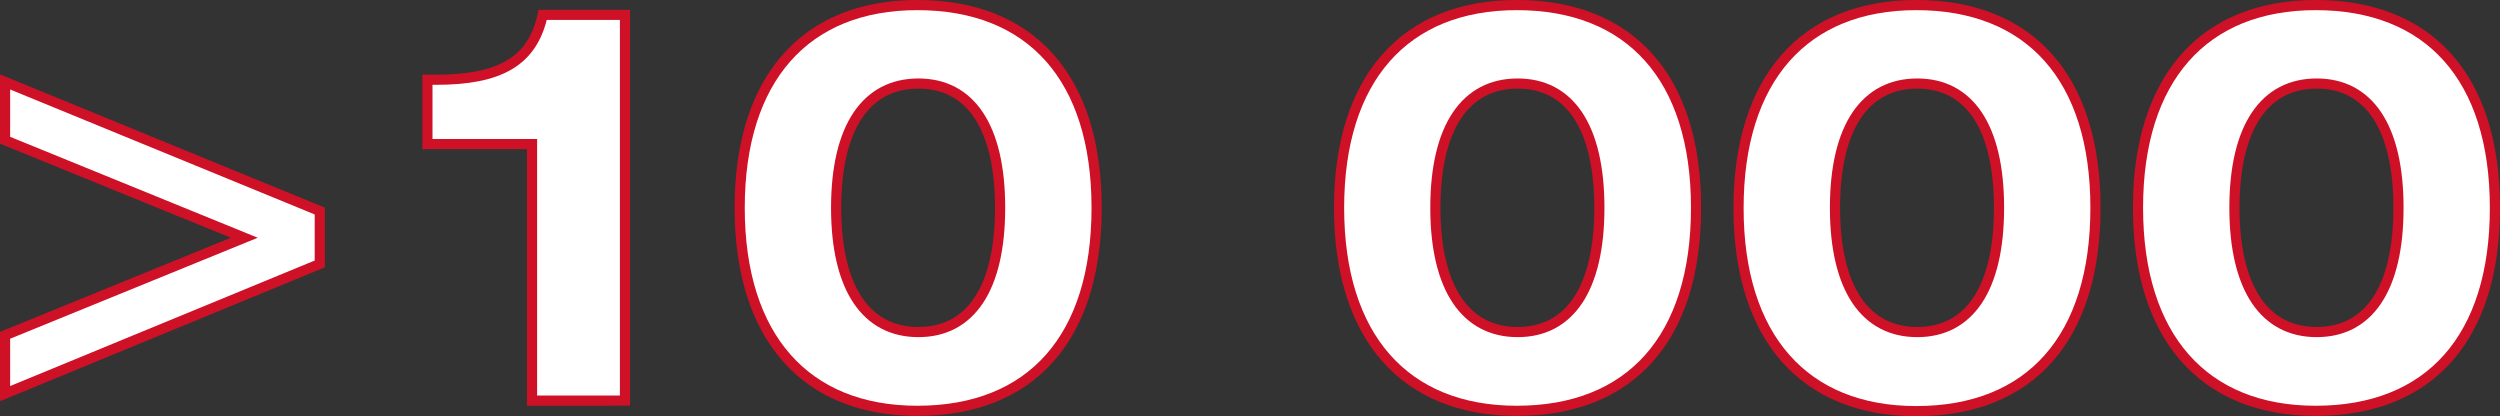
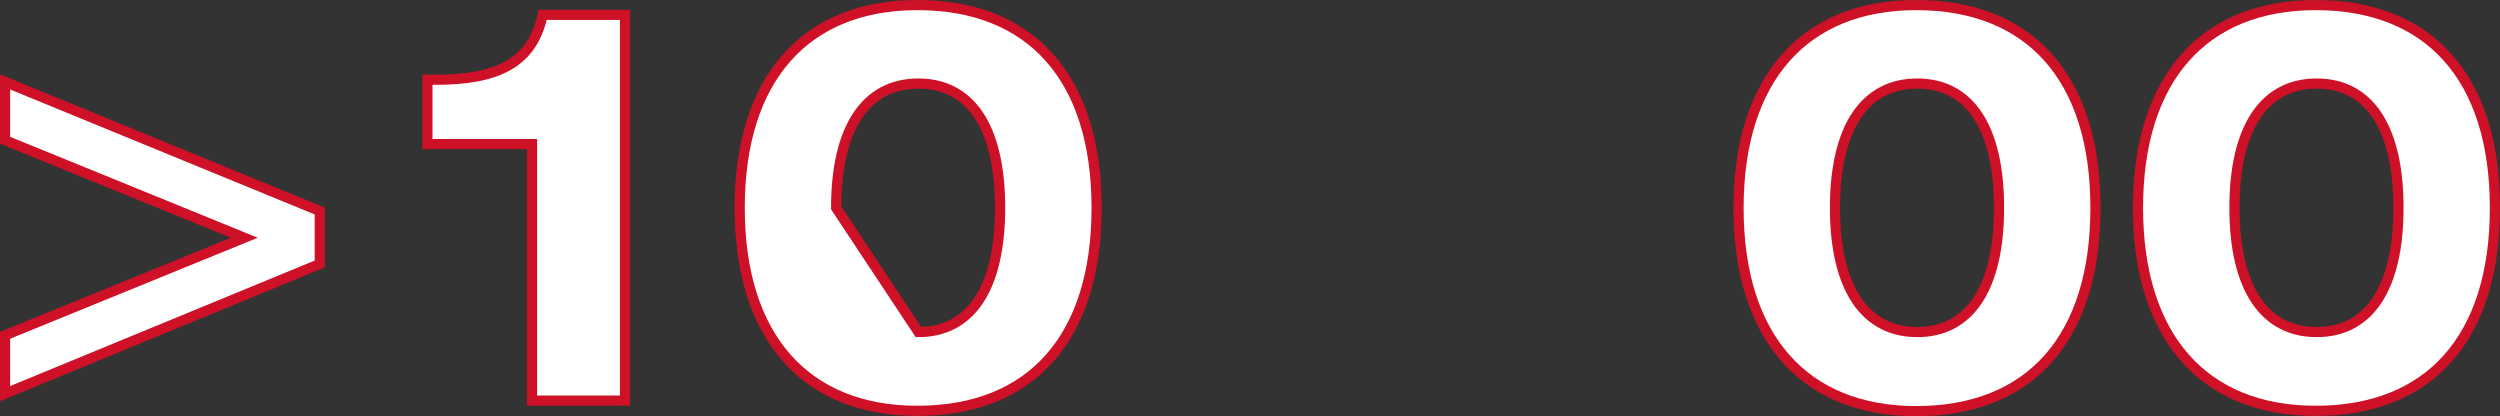
<svg xmlns="http://www.w3.org/2000/svg" viewBox="0 0 492.54 81.98">
  <rect x="0" y="0" width="492.54" height="81.98" fill="#333333" stroke="none" />
  <defs>
    <style>.cls-1{fill:#fff;stroke:#ce1126;stroke-miterlimit:10;stroke-width:2px;}</style>
  </defs>
  <g id="Слой_2" data-name="Слой 2">
    <g id="Слой_1-2" data-name="Слой 1">
      <path class="cls-1" d="M63,41.58V52L1,77.55V66.06L48.13,46.84,1,27.63V16.14Z" />
      <path class="cls-1" d="M104.82,28.38H84.21V15.71h1.71c12.46,0,19-3.54,21-12.78h16.21v76H104.82Z" />
-       <path class="cls-1" d="M180.73,1c22.33,0,35.32,14.28,35.32,39.94s-12.89,40-35.32,40c-22,0-35-14.49-35-40S158.72,1,180.73,1Zm.21,64.42c10.2,0,16.1-8.48,16.1-24.48s-5.9-24.48-16.1-24.48-16.21,8.48-16.21,24.48S170.74,65.42,180.94,65.42Z" />
-       <path class="cls-1" d="M298.82,1c22.33,0,35.33,14.28,35.33,39.94s-12.89,40-35.33,40c-22,0-35-14.49-35-40S276.81,1,298.82,1ZM299,65.42c10.2,0,16.1-8.48,16.1-24.48s-5.9-24.48-16.1-24.48-16.21,8.48-16.21,24.48S288.84,65.42,299,65.42Z" />
+       <path class="cls-1" d="M180.73,1c22.33,0,35.32,14.28,35.32,39.94s-12.89,40-35.32,40c-22,0-35-14.49-35-40S158.72,1,180.73,1Zm.21,64.42c10.2,0,16.1-8.48,16.1-24.48s-5.9-24.48-16.1-24.48-16.21,8.48-16.21,24.48Z" />
      <path class="cls-1" d="M377.52,1c22.33,0,35.32,14.28,35.32,39.94S400,81,377.52,81c-22,0-35-14.49-35-40S355.51,1,377.52,1Zm.21,64.42c10.2,0,16.11-8.48,16.11-24.48s-5.91-24.48-16.11-24.48-16.21,8.48-16.21,24.48S367.54,65.42,377.73,65.42Z" />
      <path class="cls-1" d="M456.22,1c22.33,0,35.32,14.28,35.32,39.94s-12.89,40-35.32,40c-22,0-35-14.49-35-40S434.21,1,456.22,1Zm.21,64.42c10.2,0,16.11-8.48,16.11-24.48s-5.91-24.48-16.11-24.48-16.21,8.48-16.21,24.48S446.23,65.42,456.43,65.42Z" />
    </g>
  </g>
</svg>